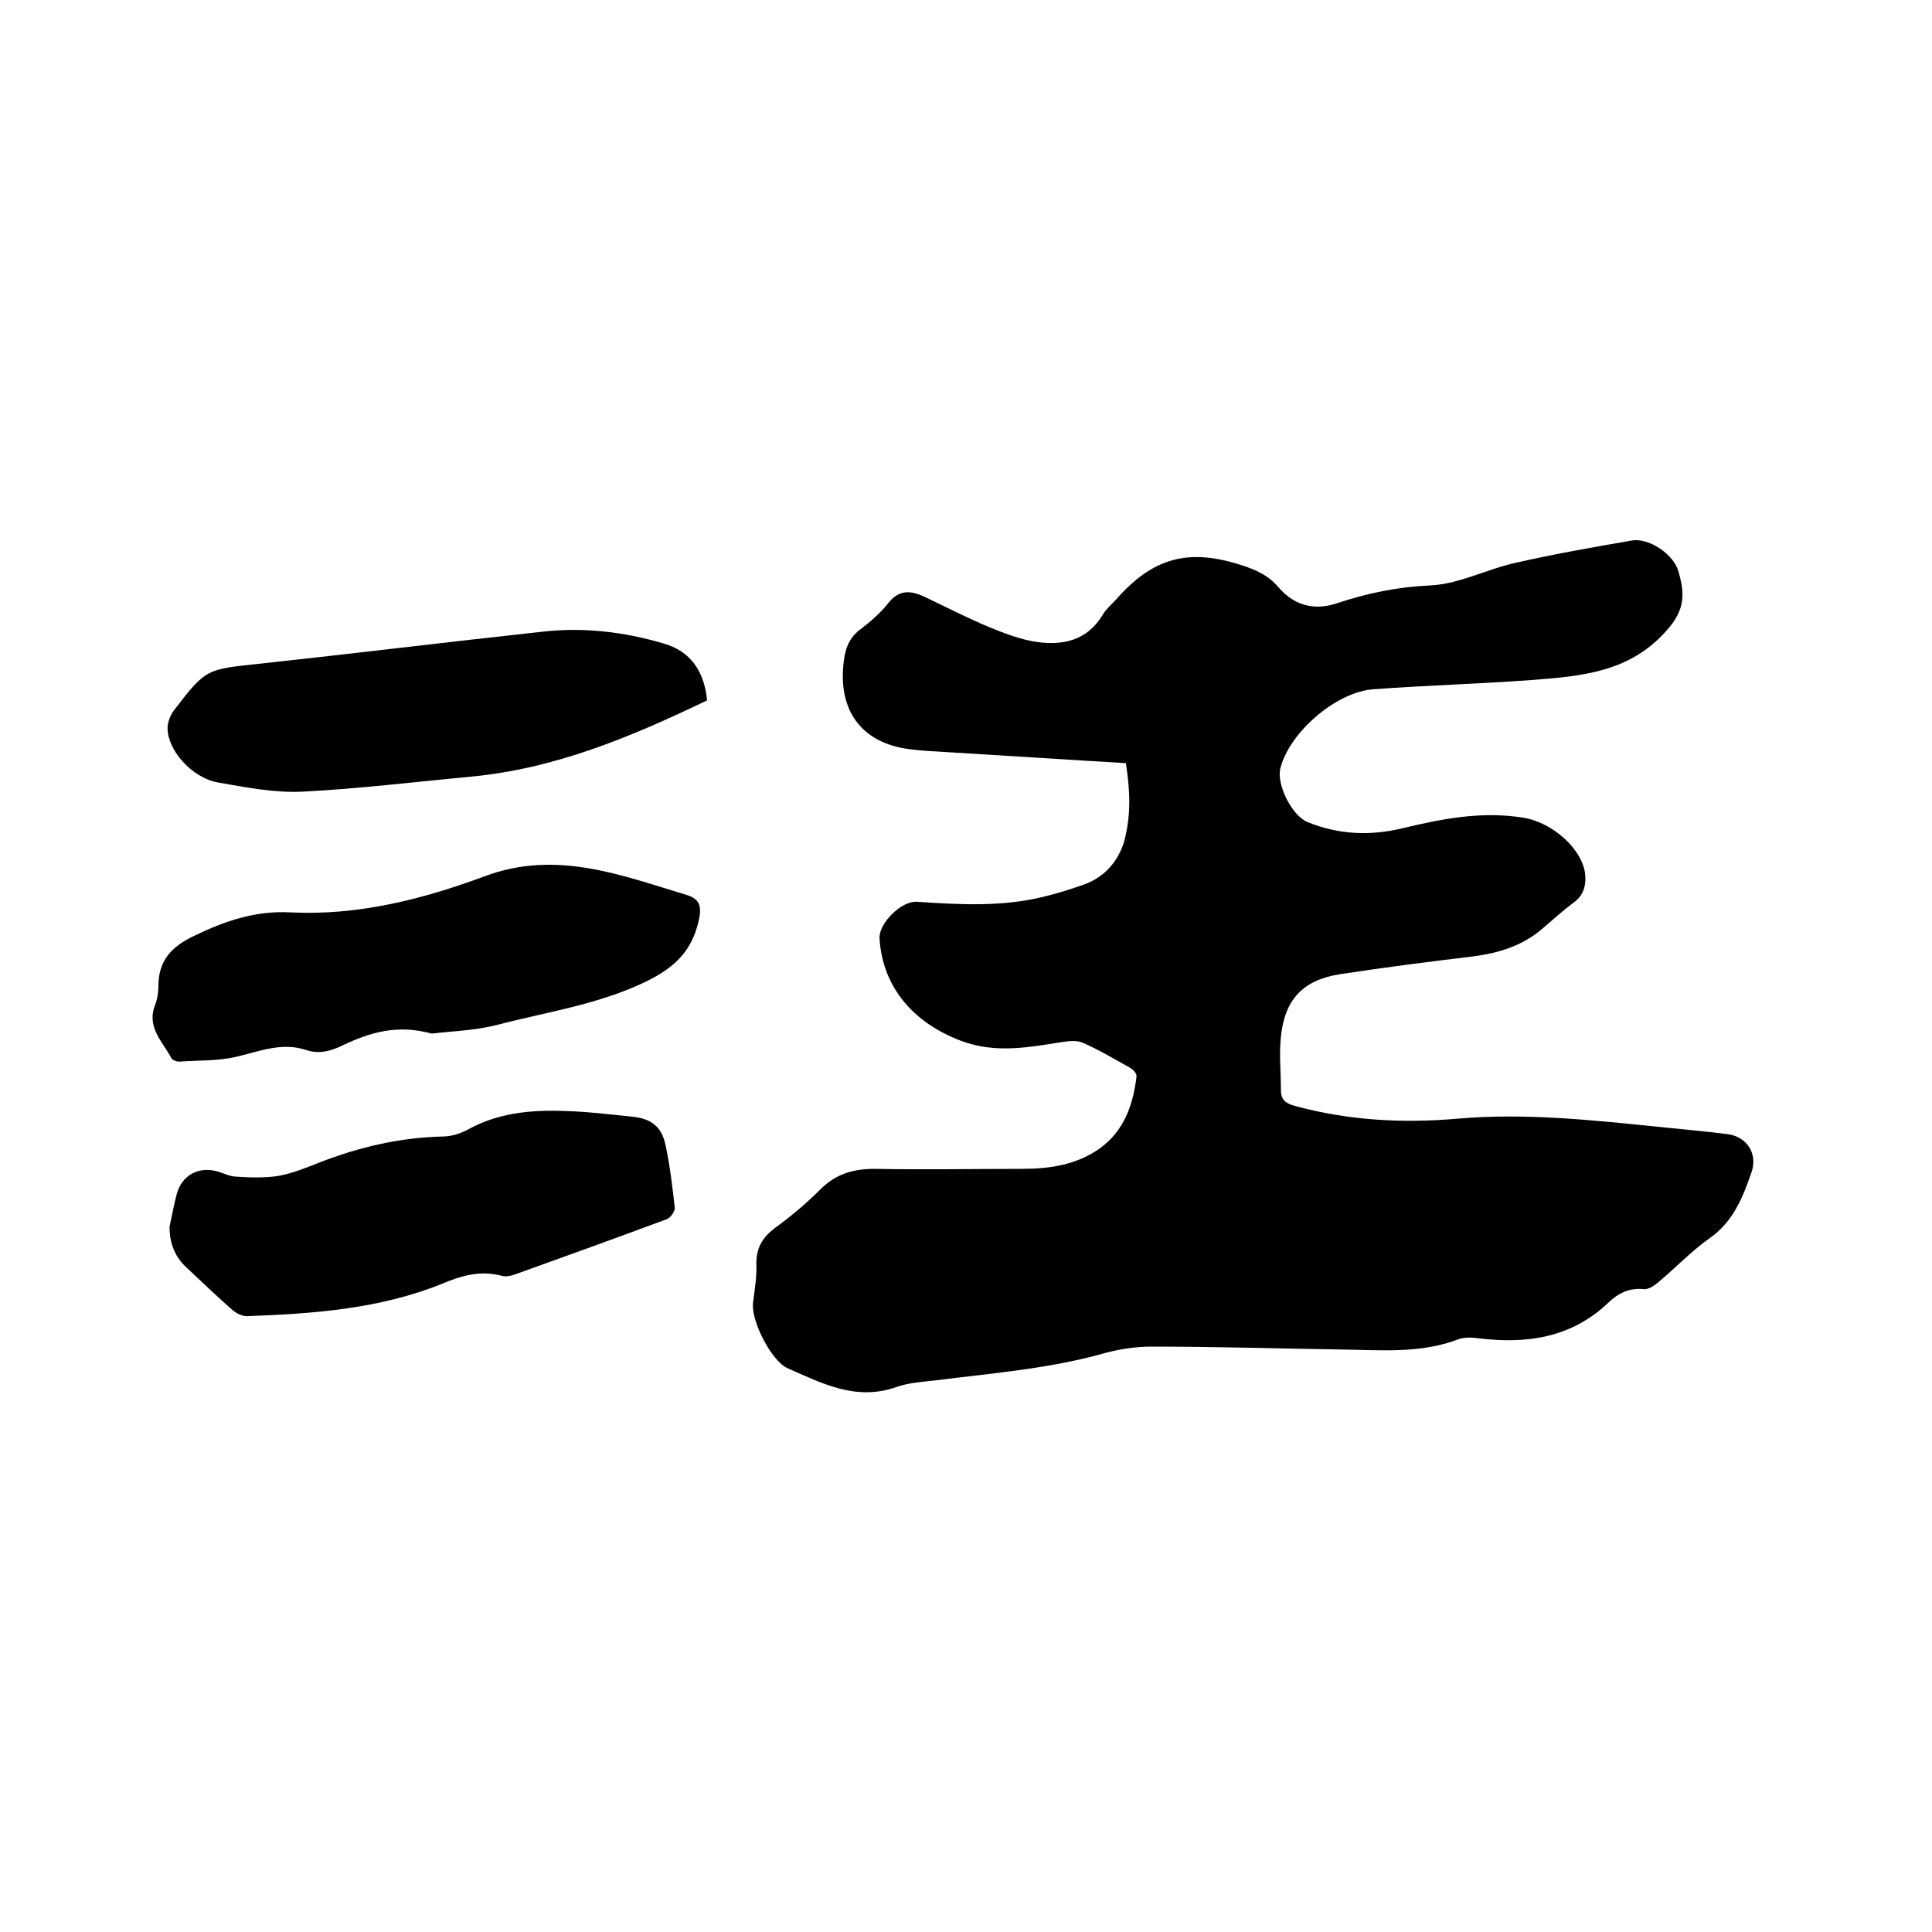
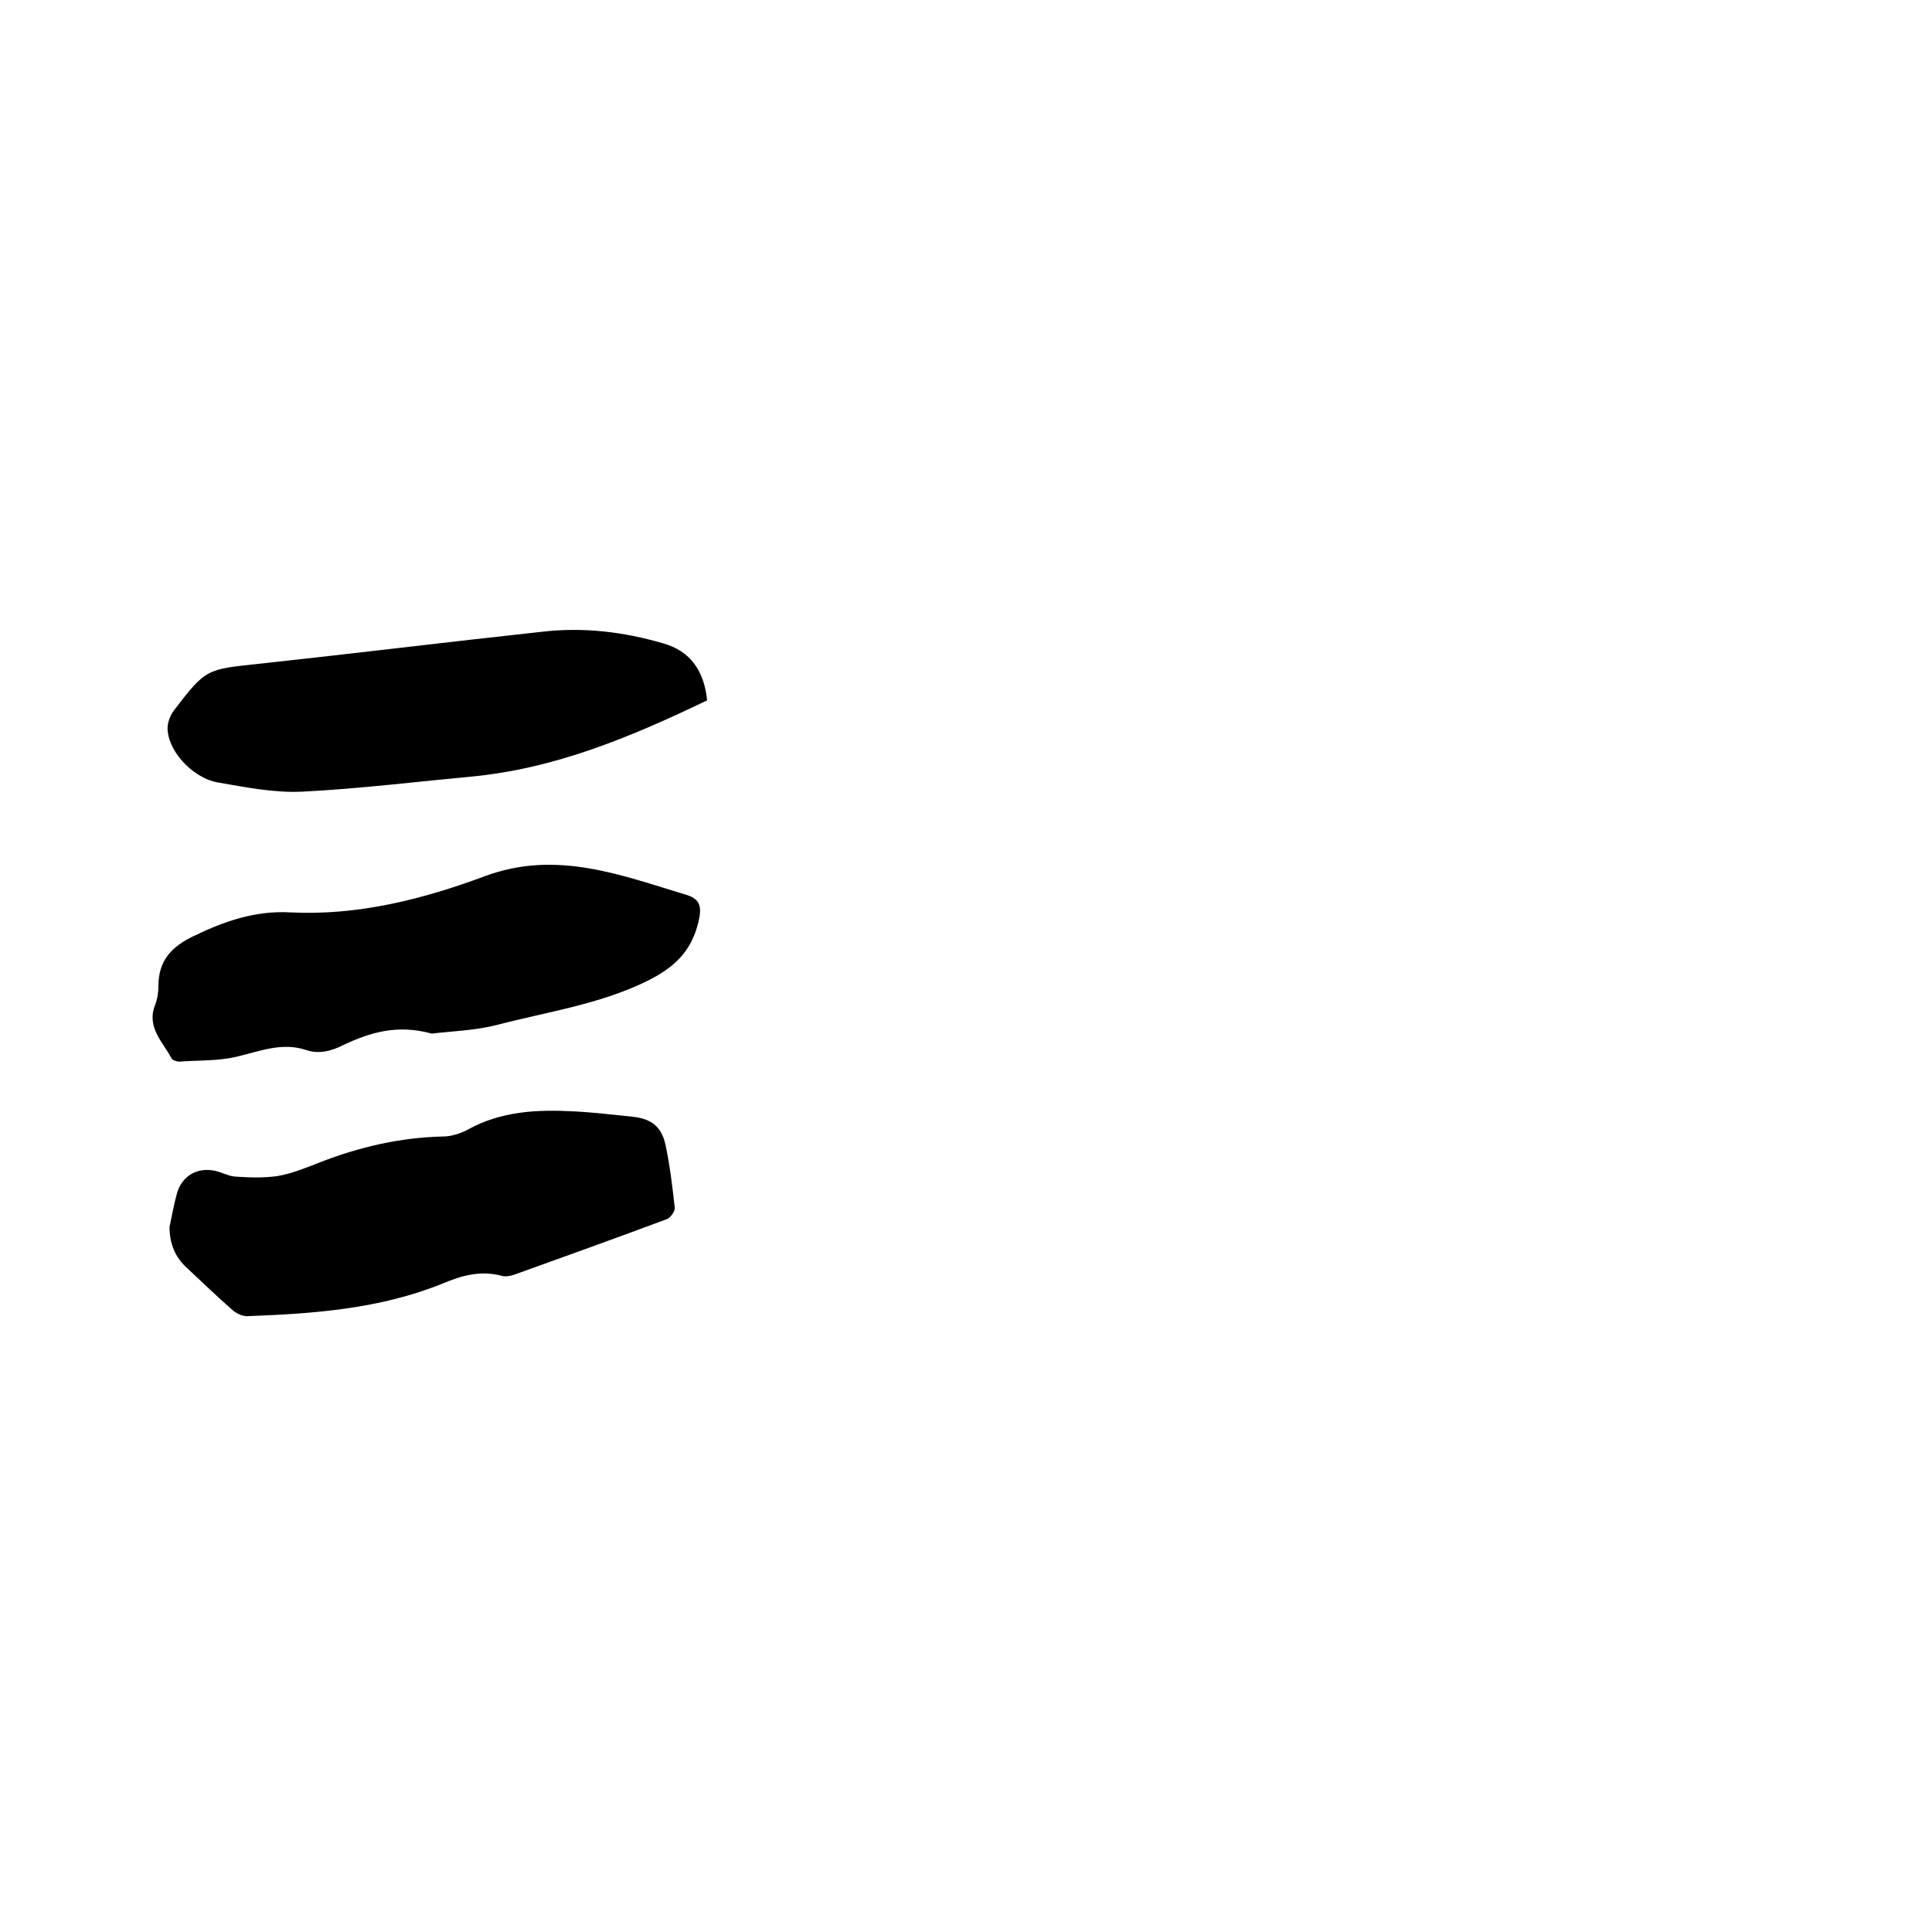
<svg xmlns="http://www.w3.org/2000/svg" enable-background="new 0 0 400 400" viewBox="0 0 400 400">
-   <path d="m233.1 158c-12.1-.7-23.9-1.5-35.7-2.2-3.1-.2-6.1-.3-9.2-.7-9.9-1.3-14.8-8.1-13.5-18.2.3-2.6 1.1-4.8 3.3-6.5 2.1-1.6 4.2-3.4 5.8-5.4 2.3-3 4.7-2.8 7.7-1.4 4.4 2.1 8.7 4.3 13.2 6.2 3.2 1.3 6.5 2.6 9.9 3.1 5.5.8 10.5-.3 13.7-5.6.7-1.2 1.8-2.1 2.7-3.1 7.7-8.8 15.1-10.8 26.3-7.1 2.8.9 5.4 2.1 7.4 4.5 3.2 3.7 7.3 4.9 12.1 3.3 6.3-2.1 12.6-3.4 19.4-3.7 6-.3 11.7-3.4 17.7-4.7 7.9-1.8 15.9-3.2 24-4.6 3.4-.6 8.6 2.8 9.6 6.4 1.3 4.5 1.5 7.9-2.5 12.3-7.7 8.7-17.8 9.4-28 10.2-10.9.8-21.8 1.1-32.6 1.9-7.7.5-17.4 8.9-19.3 16.3-.9 3.4 2.4 9.9 5.6 11.2 6.4 2.6 12.9 2.9 19.6 1.3 8.3-2 16.5-3.6 25.1-2.2 6.1 1 12.2 6.5 12.8 11.7.2 2.3-.3 4.3-2.3 5.8-2.3 1.7-4.4 3.6-6.6 5.5-4.1 3.5-8.9 5-14.2 5.7-9.2 1.1-18.5 2.3-27.7 3.7-7.6 1.2-11.4 5.2-12.2 12.9-.4 3.7 0 7.4 0 11.1 0 2.1 1.1 2.8 3 3.3 11.1 3 22.3 3.6 33.7 2.6 13.9-1.2 27.7.3 41.5 1.7 4.7.5 9.5.9 14.2 1.5 4.1.5 6.4 4.1 5 8-1.8 5.2-3.8 10.2-8.7 13.6-3.8 2.7-7 6.1-10.6 9.1-.8.7-2 1.5-3 1.4-2.9-.3-5.2.8-7.2 2.7-7.6 7.3-16.8 8.7-26.8 7.5-1.4-.2-3.1-.3-4.4.2-7.9 3-16.1 2.2-24.2 2.1-13.1-.2-26.2-.6-39.4-.6-3.1 0-6.4.5-9.4 1.3-11.6 3.3-23.5 4.2-35.3 5.7-2.7.3-5.6.5-8.1 1.4-8.3 2.9-15.3-.8-22.4-3.9-3.4-1.5-7.6-9.8-7.2-13.5.3-2.6.8-5.3.7-7.9-.1-3.4 1.2-5.7 3.9-7.7 3.3-2.4 6.5-5.1 9.4-8 3.1-3.1 6.7-4.2 11.1-4.2 10.2.2 20.3 0 30.5 0 5.8 0 11.4-.8 16.3-4.3 5-3.7 6.8-9 7.5-14.8.1-.6-.7-1.5-1.3-1.8-3.2-1.8-6.4-3.7-9.8-5.2-1.1-.5-2.7-.4-4-.2-7.1 1.1-14 2.5-21.2-.2-10.1-3.8-16.3-11.3-16.9-21.2-.2-3.1 4.5-7.8 7.7-7.6 8.9.6 17.8 1.1 26.5-1.1 2.9-.7 5.7-1.6 8.5-2.6 4-1.6 6.6-4.6 7.9-8.6 1.5-5.6 1.3-10.6.4-16.4z" />
  <path d="m89.4 214c-7.2-2-12.9-.2-18.4 2.4-2.4 1.2-4.9 1.9-7.6 1-5.1-1.7-9.7.3-14.5 1.4-3.8.9-7.9.7-11.8 1-.5 0-1.4-.3-1.6-.7-1.8-3.4-5.2-6.4-3.4-11 .5-1.3.7-2.7.7-4 0-5.2 2.7-8.1 7.3-10.3 6.4-3.1 12.8-5.3 20-4.9 14 .7 27.4-2.7 40.3-7.5 14.8-5.5 28.2-.2 41.8 3.9 2.9.9 3.1 2.6 2.4 5.6-1.5 6.2-5.1 9.5-10.8 12.3-9.9 4.8-20.6 6.3-30.9 9-4.7 1.2-9.6 1.3-13.5 1.8z" />
  <path d="m35.1 254c.5-2.3.9-4.6 1.5-6.8 1-3.7 4.2-5.6 7.9-4.8 1.4.3 2.8 1.1 4.2 1.2 2.9.2 5.8.3 8.7-.1 3-.5 5.9-1.7 8.7-2.8 8.2-3.2 16.7-5.2 25.6-5.4 1.7 0 3.6-.6 5.1-1.4 7-3.9 14.5-4.2 22.1-3.8 4 .2 8 .7 12 1.1s6.1 2.1 6.9 5.9c.9 4.2 1.4 8.5 1.9 12.9.1.8-.9 2.1-1.6 2.4-10.5 3.9-21 7.7-31.6 11.5-.9.3-1.9.5-2.8.2-4.3-1.1-8.2 0-12.2 1.7-12.9 5.2-26.6 6.2-40.4 6.7-1 0-2.2-.6-3-1.3-3.2-2.8-6.2-5.7-9.3-8.6-2.6-2.3-3.7-5.2-3.7-8.6z" />
  <path d="m146.4 145c-15.8 7.6-31.6 14.2-49 15.8-11.6 1.1-23.1 2.5-34.7 3.1-5.8.3-11.8-.9-17.6-1.9-5.5-1-10.6-6.9-10.4-11.5.1-1.2.6-2.5 1.3-3.4 6.7-8.8 6.8-8.5 17.9-9.7 19.4-2.1 38.9-4.5 58.3-6.6 8.5-1 16.9 0 25.1 2.4 5.7 1.6 8.5 5.8 9.1 11.8z" />
</svg>